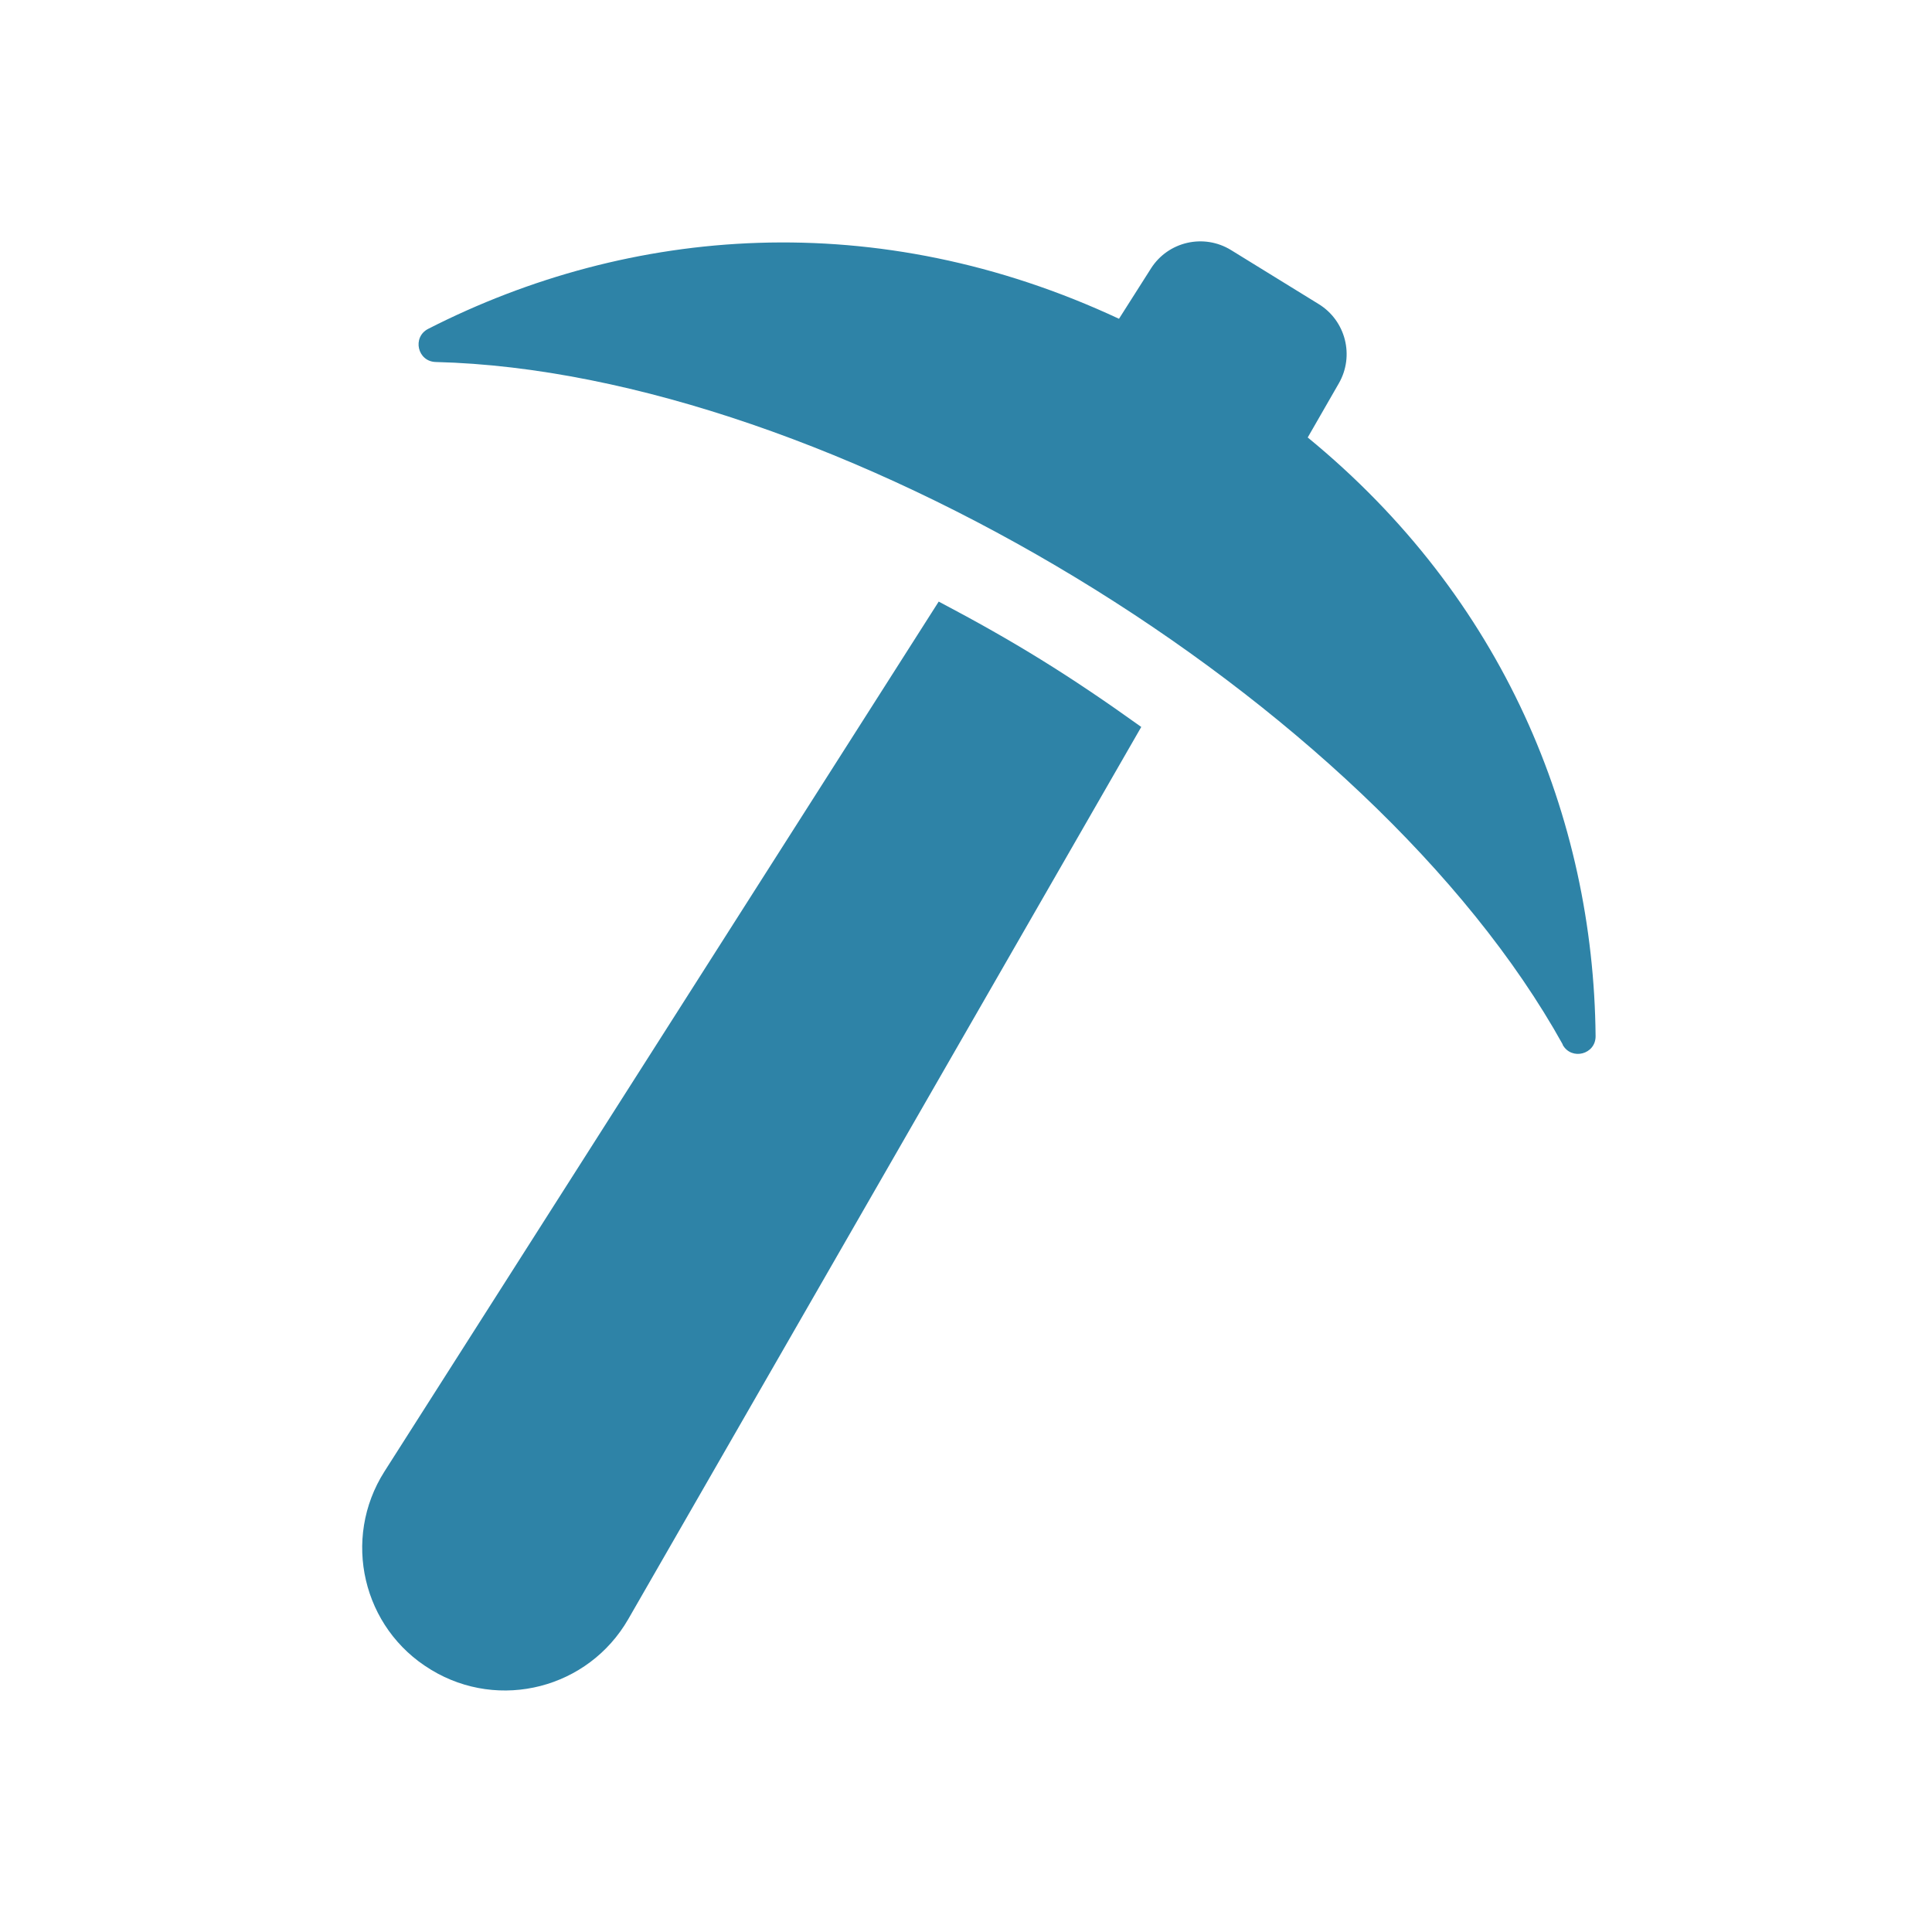
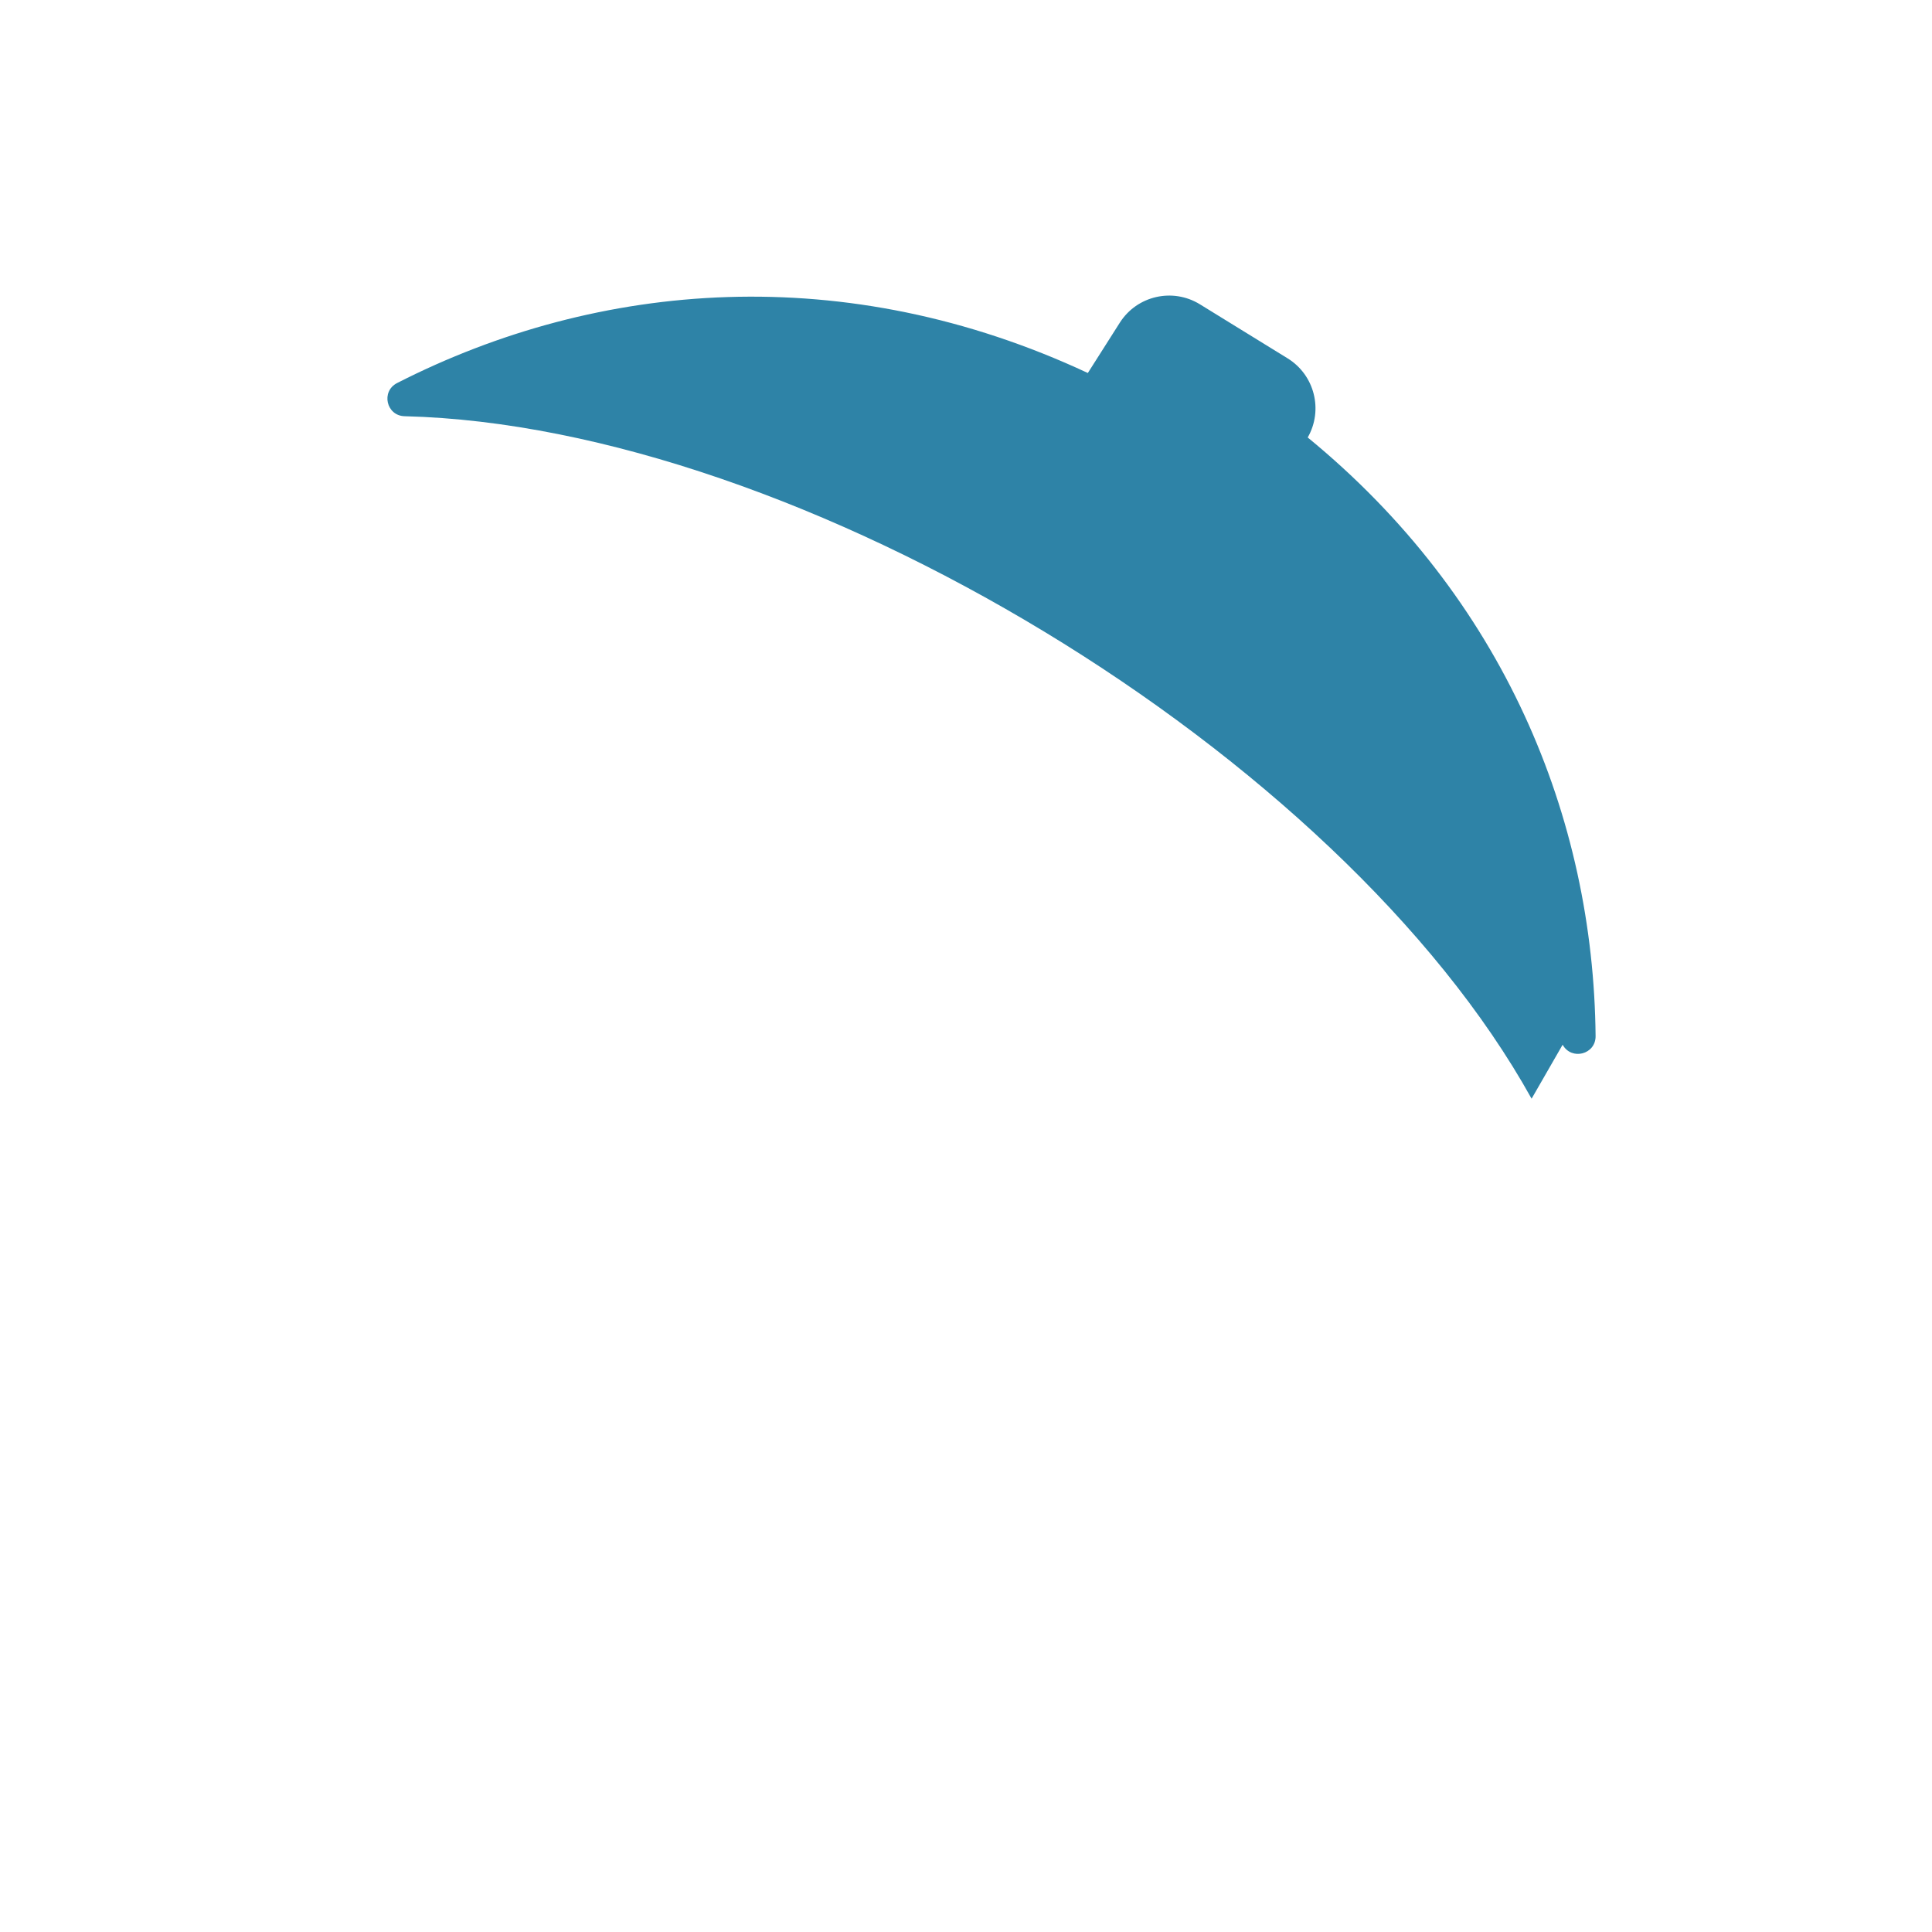
<svg xmlns="http://www.w3.org/2000/svg" fill="none" height="16" viewBox="0 0 16 16" width="16">
  <g fill="#2e83a7">
-     <path d="m9.451 6.021-4.248 7.388c-.33.573-1.066.763-1.632.42l-.003-.002c-.566-.342-.739-1.083-.384-1.641l4.59-7.204c.626.33 1.08.61 1.677 1.038z" />
-     <path clip-rule="evenodd" d="m12.941 8.652c.074.133.275.08.273-.072-.017-1.808-.761-3.627-2.384-4.957l.258-.449c.13-.227.057-.517-.166-.655l-.727-.448c-.226-.139-.521-.071-.663.152l-.265.417c-2.002-.935-4.048-.77-5.72.083-.136.069-.09.272.063.275 3.269.081 7.746 2.794 9.332 5.652z" fill-rule="evenodd" />
+     <path clip-rule="evenodd" d="m12.941 8.652c.074.133.275.08.273-.072-.017-1.808-.761-3.627-2.384-4.957c.13-.227.057-.517-.166-.655l-.727-.448c-.226-.139-.521-.071-.663.152l-.265.417c-2.002-.935-4.048-.77-5.72.083-.136.069-.09.272.063.275 3.269.081 7.746 2.794 9.332 5.652z" fill-rule="evenodd" />
  </g>
</svg>